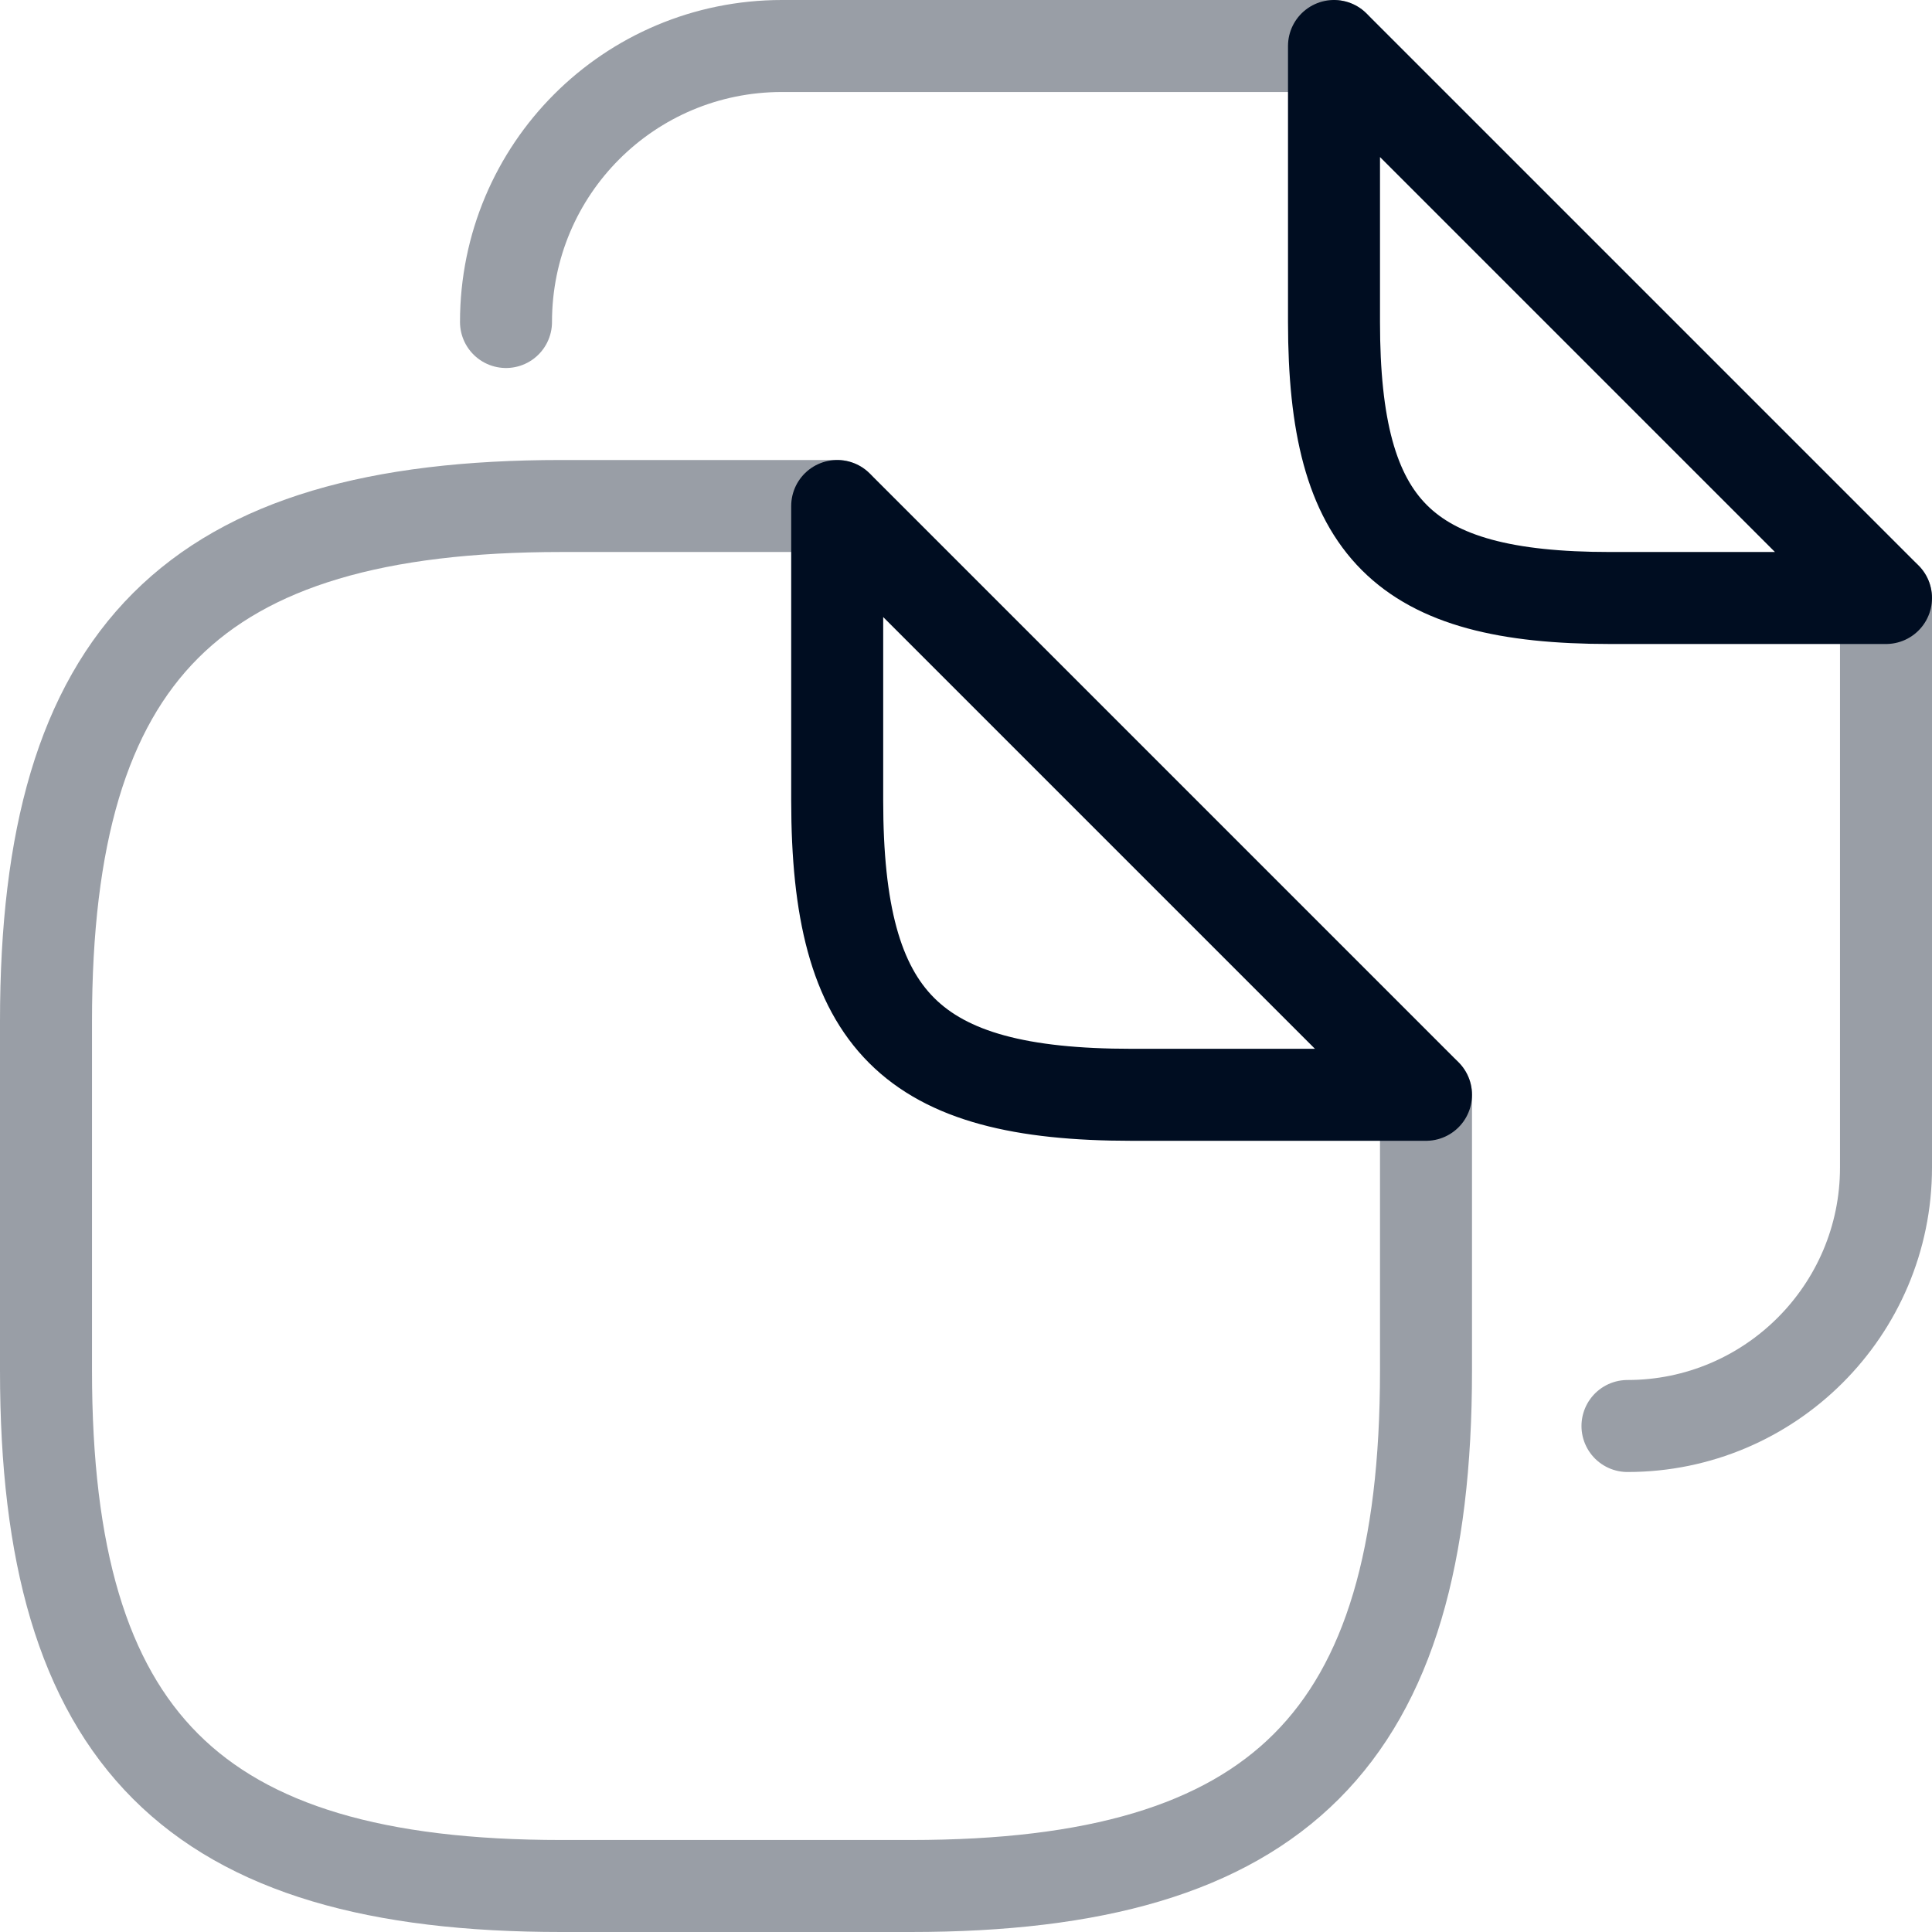
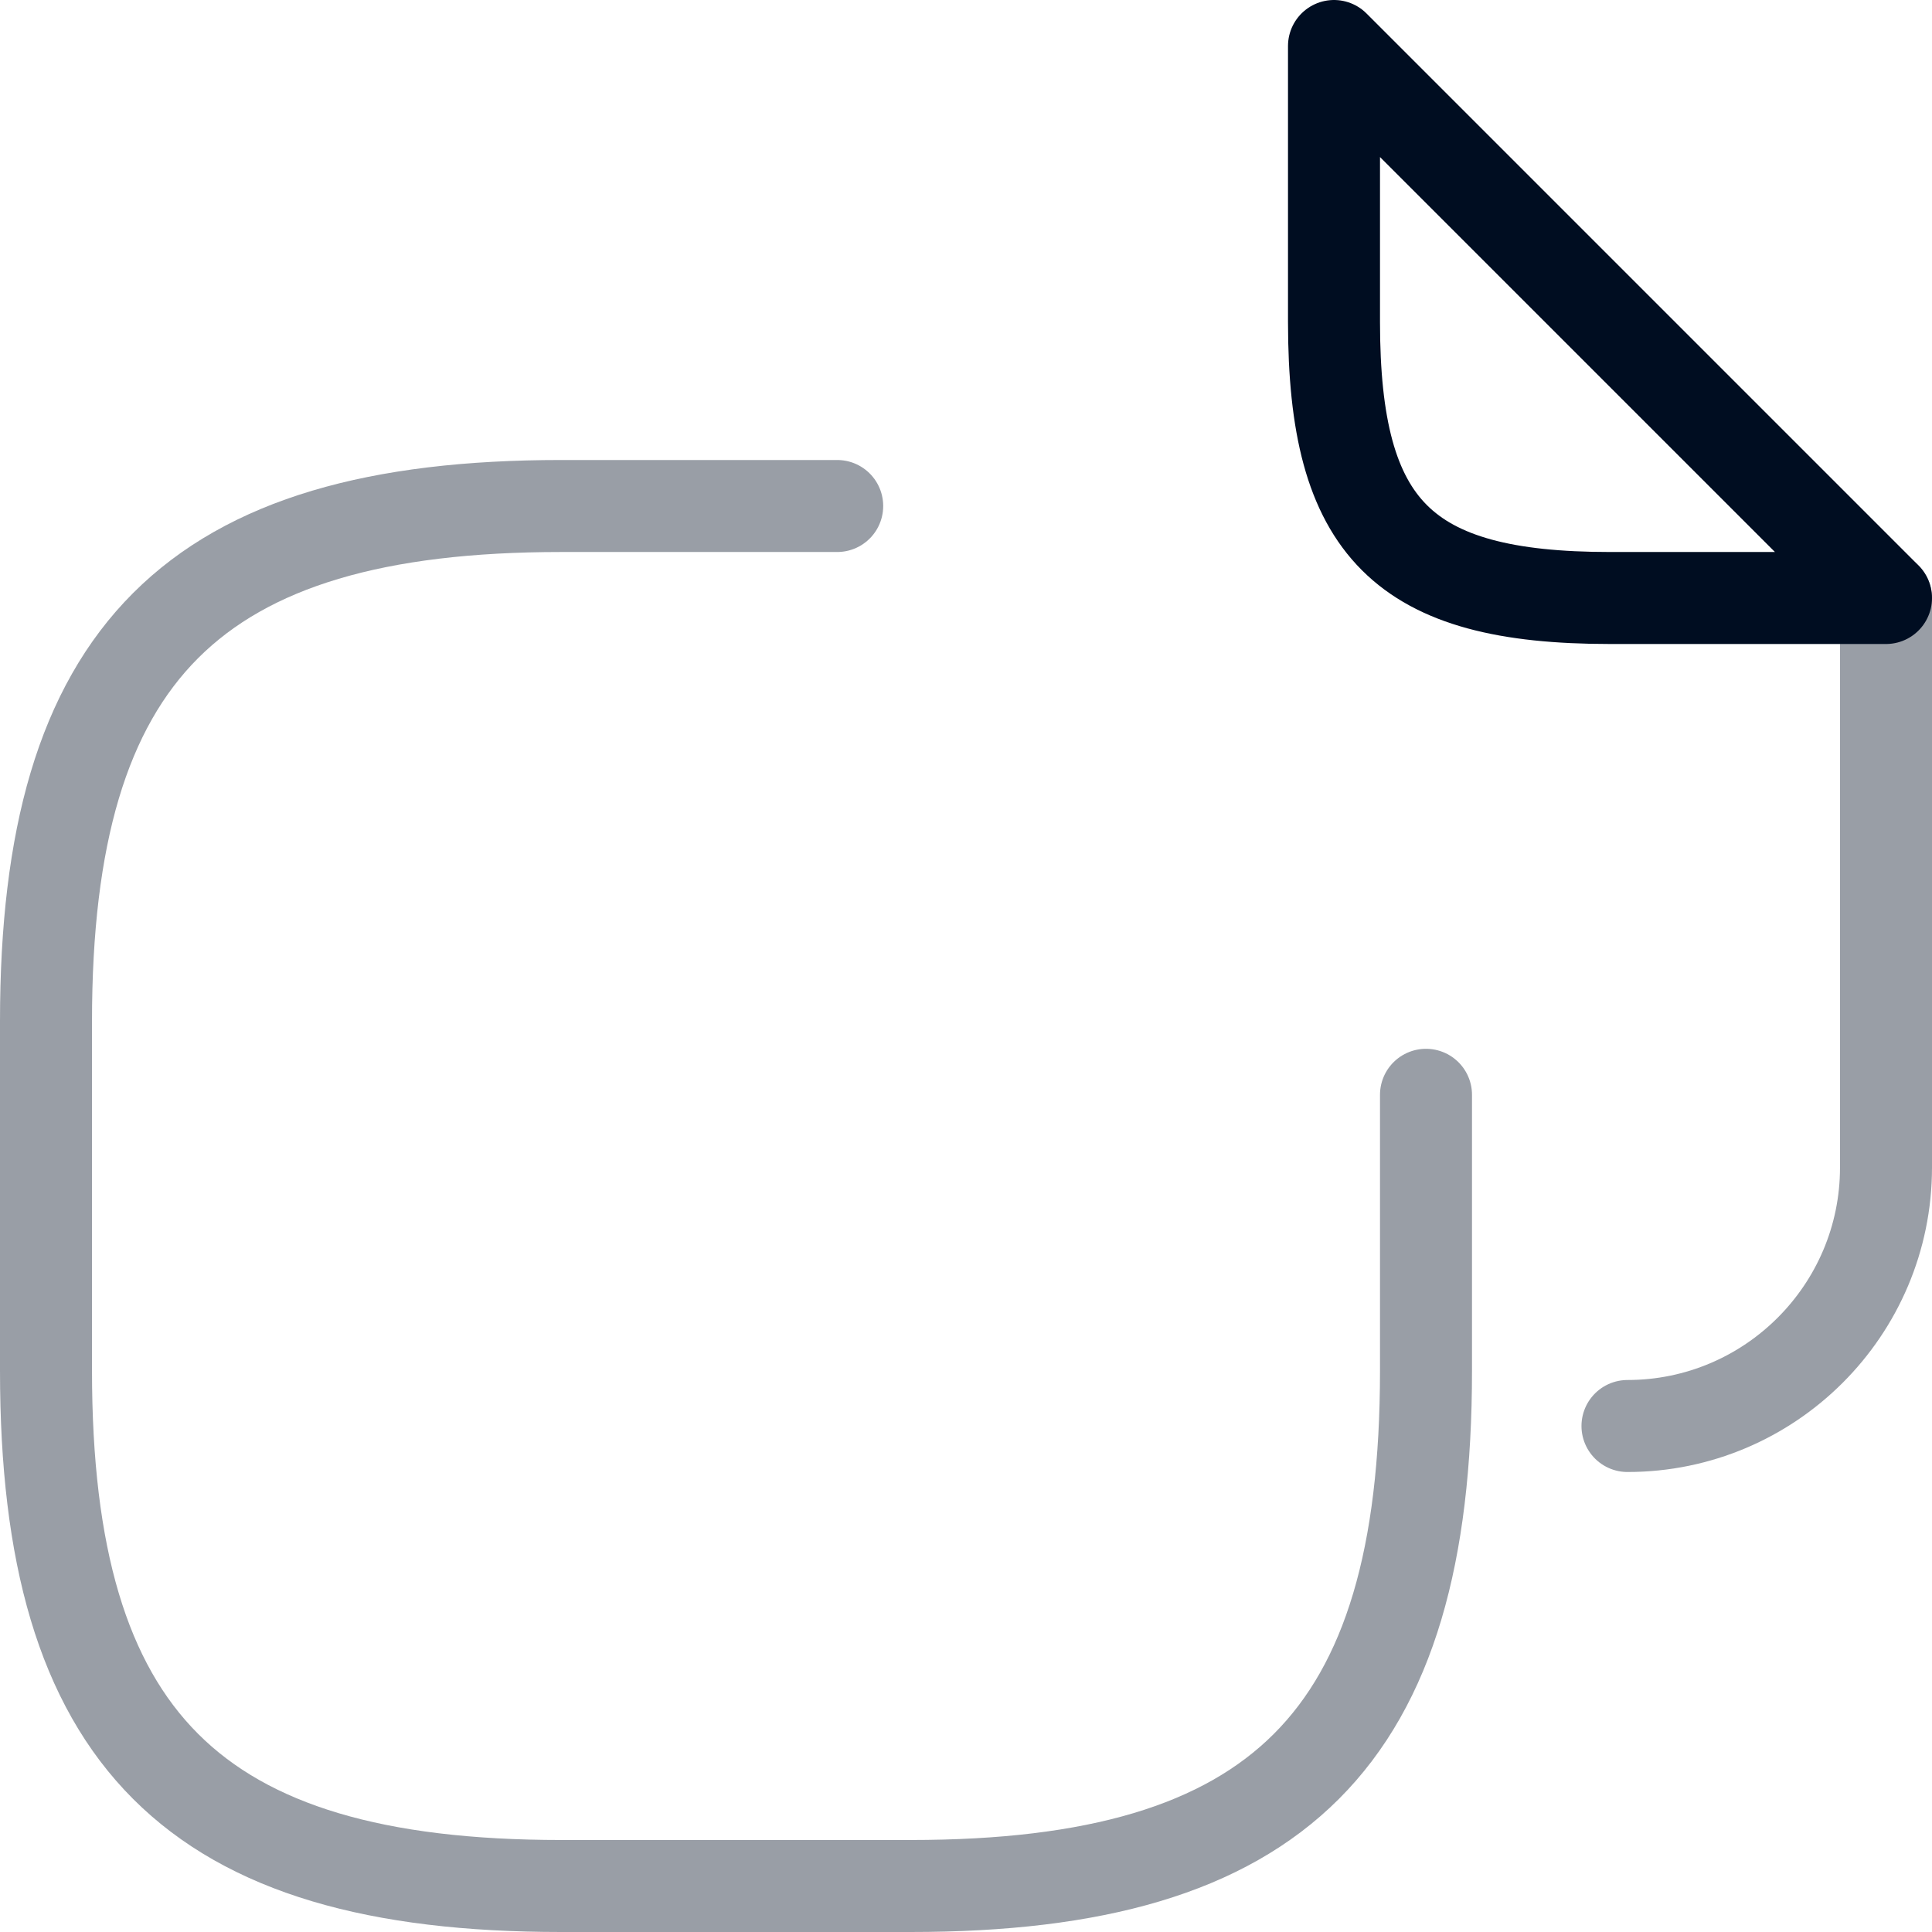
<svg xmlns="http://www.w3.org/2000/svg" fill="none" height="100%" overflow="visible" preserveAspectRatio="none" style="display: block;" viewBox="0 0 42 42" width="100%">
  <g id="vuesax/twotone/document-copy">
    <g id="document-copy">
      <path d="M31 23.8V29.8C31 37.8 27.8 41 19.8 41H12.2C4.2 41 1 37.8 1 29.8V22.2C1 14.2 4.2 11 12.2 11H18.2" id="Vector" opacity="0.4" stroke="#000D21" stroke-linecap="round" stroke-linejoin="round" stroke-width="2" />
-       <path d="M31 23.8H24.6C19.8 23.8 18.2 22.2 18.2 17.4V11L31 23.8Z" id="Vector_2" stroke="#000D21" stroke-linecap="round" stroke-linejoin="round" stroke-width="2" />
-       <path d="M11 7C11 3.68 13.68 1 17 1H29" id="Vector_3" opacity="0.4" stroke="#000D21" stroke-linecap="round" stroke-linejoin="round" stroke-width="2" />
      <path d="M41 13V25.38C41 28.48 38.48 31 35.38 31" id="Vector_4" opacity="0.4" stroke="#000D21" stroke-linecap="round" stroke-linejoin="round" stroke-width="2" />
      <path d="M41 13H35C30.5 13 29 11.5 29 7V1L41 13Z" id="Vector_5" stroke="#000D21" stroke-linecap="round" stroke-linejoin="round" stroke-width="2" />
    </g>
  </g>
</svg>